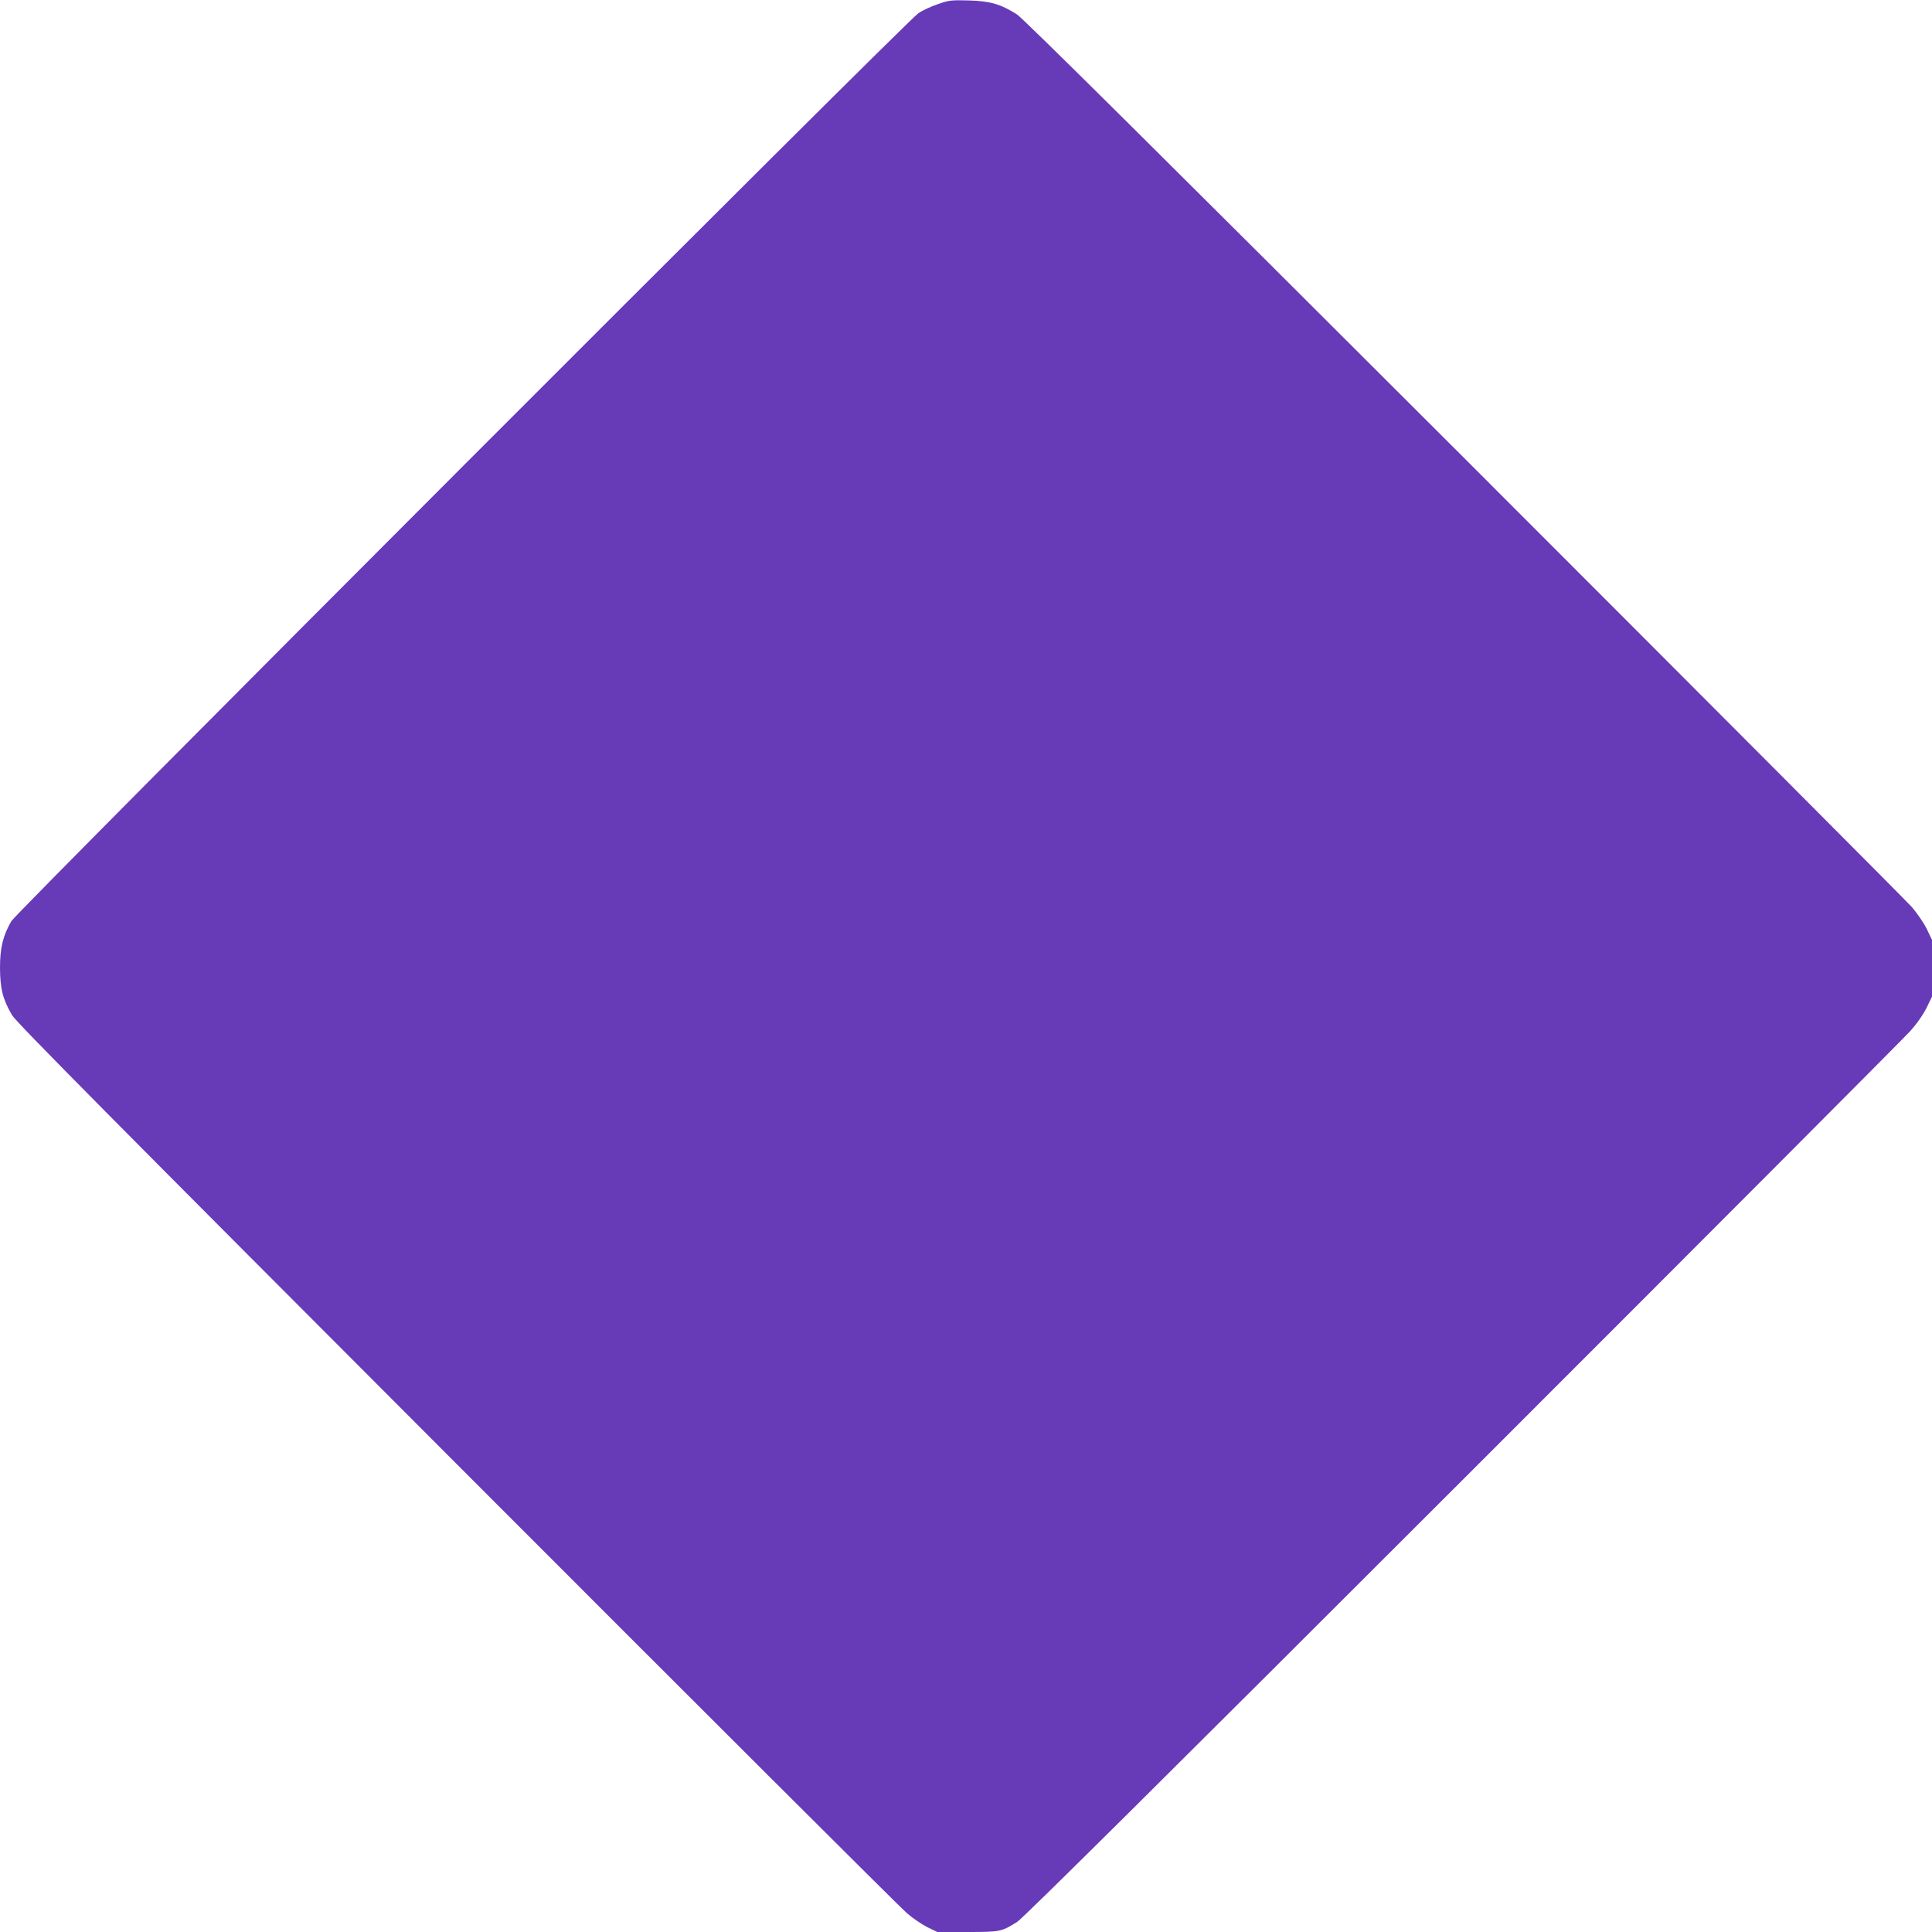
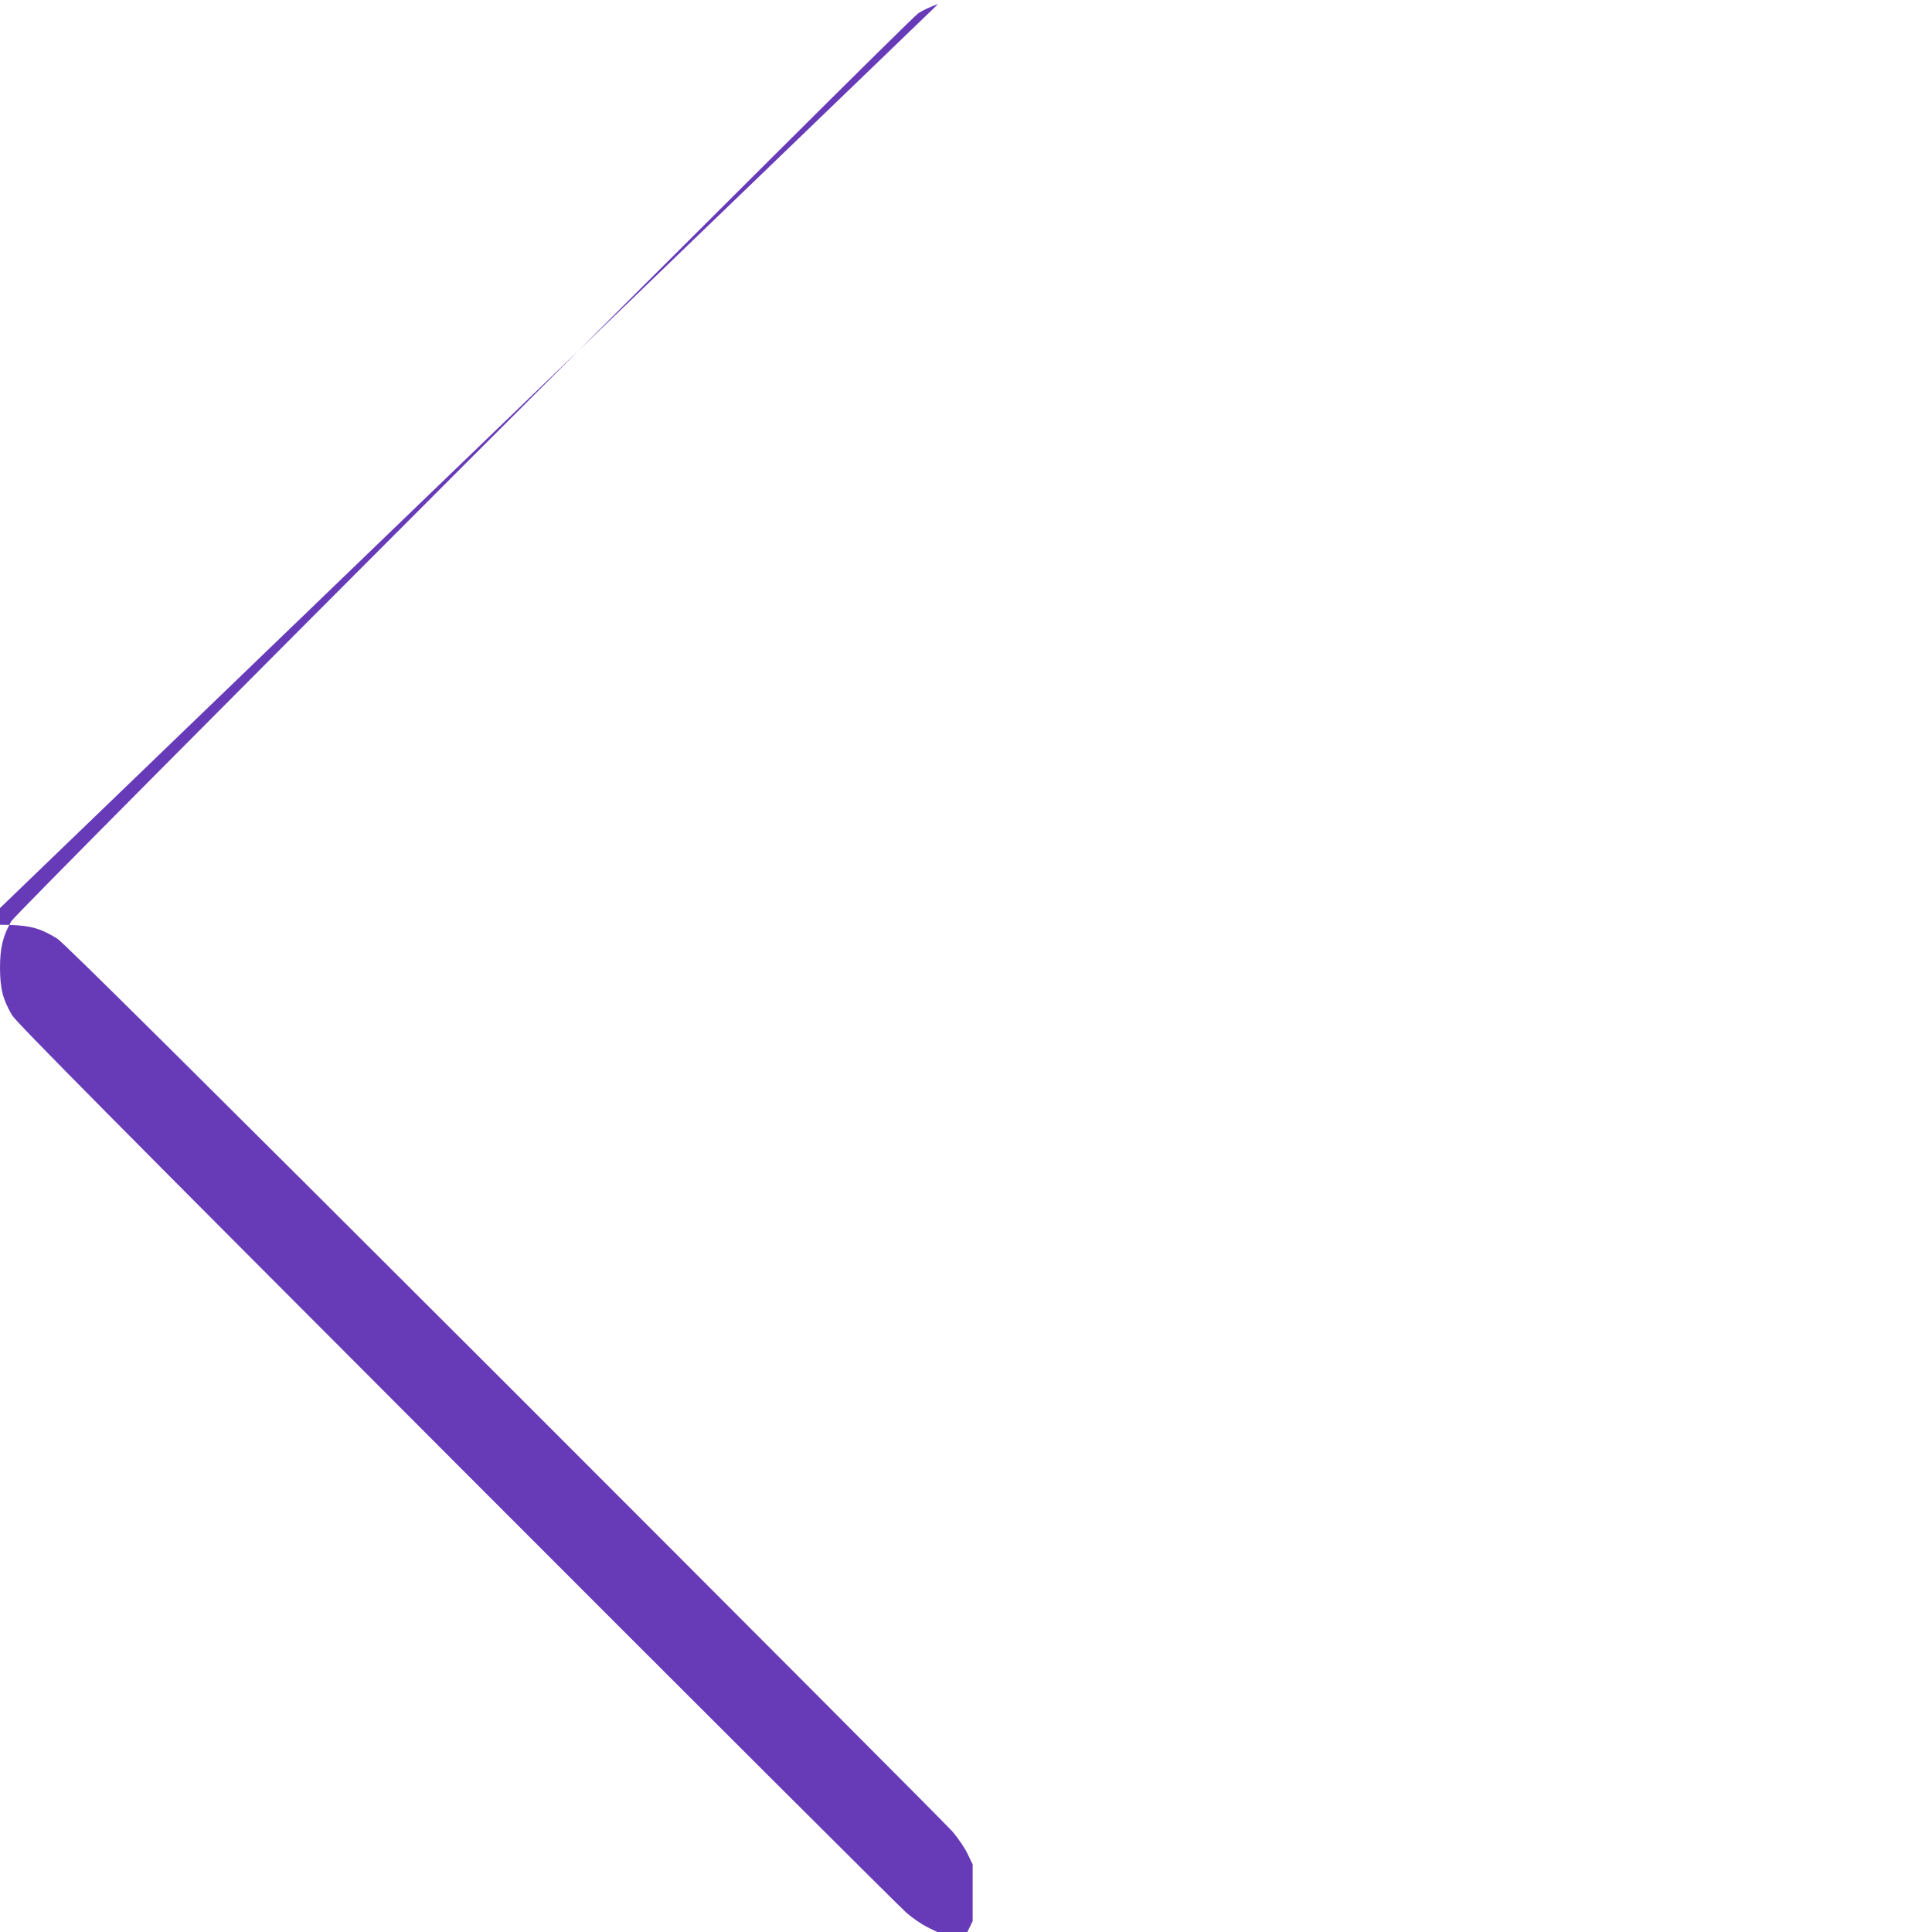
<svg xmlns="http://www.w3.org/2000/svg" version="1.0" width="1280pt" height="1280pt" viewBox="0 0 1280 1280" preserveAspectRatio="xMidYMid meet">
  <g transform="translate(0,1280) scale(0.1,-0.1)" fill="#673ab7" stroke="none">
-     <path d="M6215 12773 c-45 -15 -103 -42 -130 -60 -73 -47 -5976 -5956 -6010 -6016 -56 -98 -75 -177 -75 -310 1 -138 18 -207 80 -313 27 -46 657 -682 2945 -2973 1600 -1602 2942 -2941 2982 -2975 39 -34 101 -76 137 -94 l66 -32 199 0 c218 0 227 2 330 67 38 23 1000 978 2949 2926 1592 1591 2927 2930 2968 2976 46 51 88 113 109 156 l35 72 0 188 0 188 -34 71 c-19 39 -64 105 -99 146 -36 41 -1372 1381 -2968 2977 -2037 2035 -2921 2912 -2962 2938 -108 68 -177 88 -317 92 -116 3 -131 2 -205 -24z" />
+     <path d="M6215 12773 c-45 -15 -103 -42 -130 -60 -73 -47 -5976 -5956 -6010 -6016 -56 -98 -75 -177 -75 -310 1 -138 18 -207 80 -313 27 -46 657 -682 2945 -2973 1600 -1602 2942 -2941 2982 -2975 39 -34 101 -76 137 -94 l66 -32 199 0 l35 72 0 188 0 188 -34 71 c-19 39 -64 105 -99 146 -36 41 -1372 1381 -2968 2977 -2037 2035 -2921 2912 -2962 2938 -108 68 -177 88 -317 92 -116 3 -131 2 -205 -24z" />
  </g>
</svg>